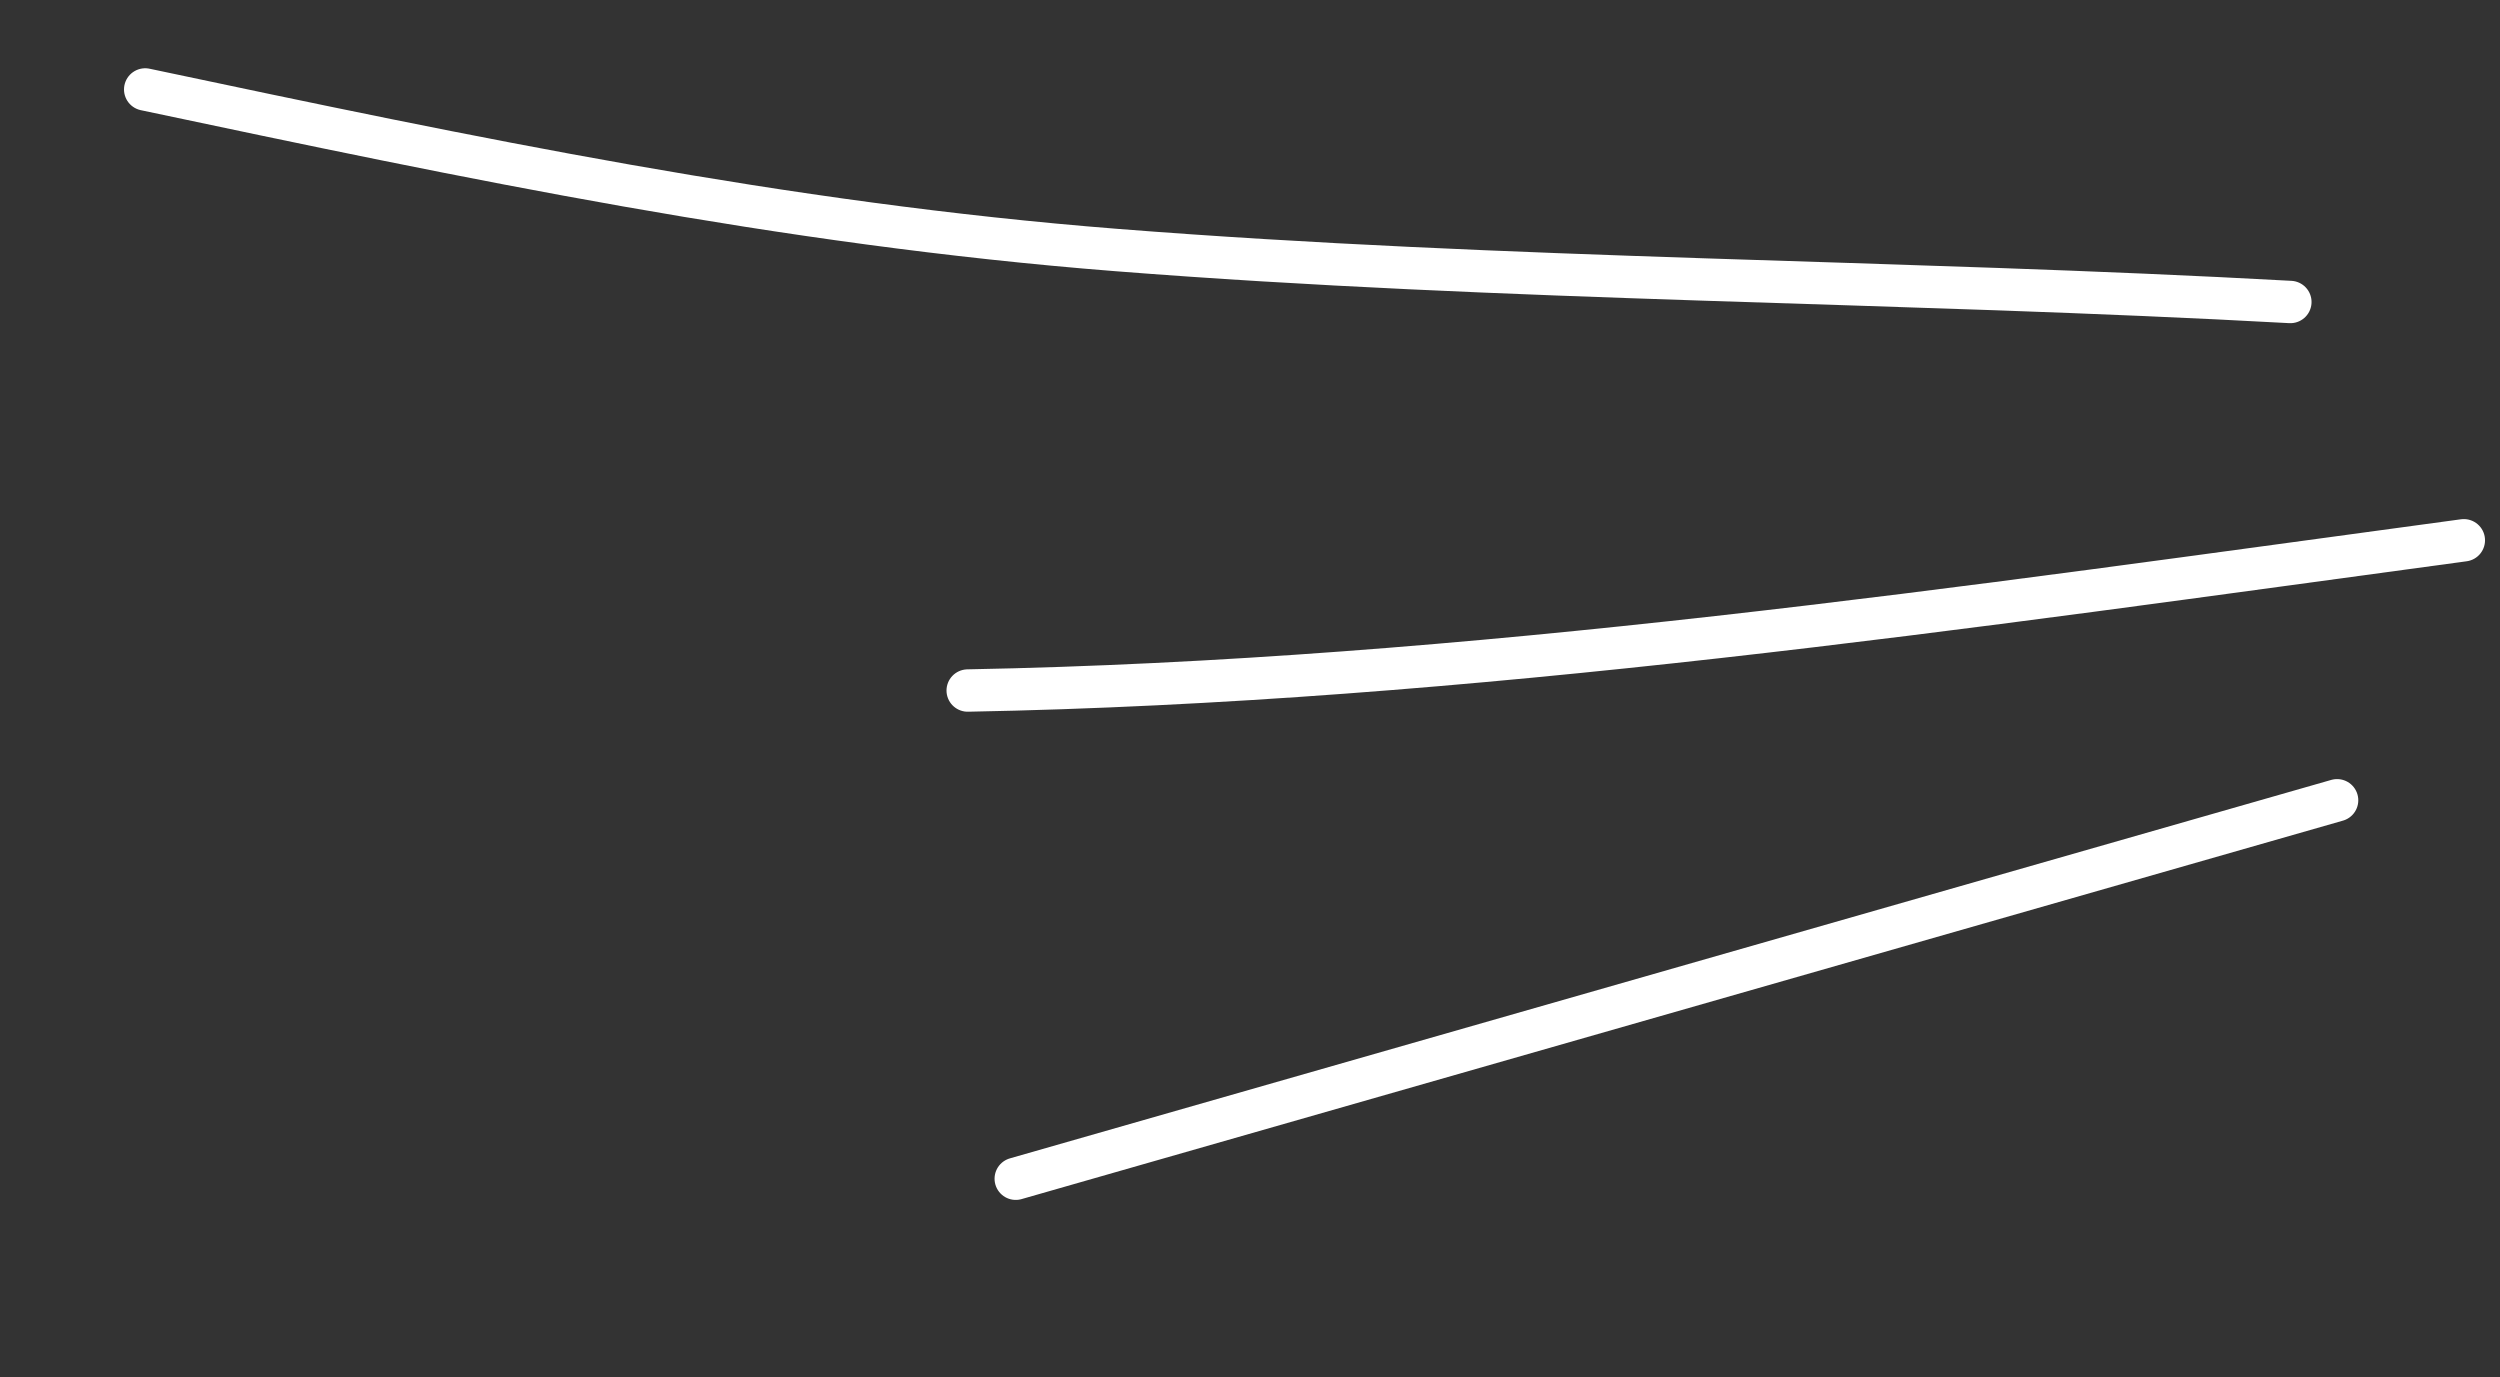
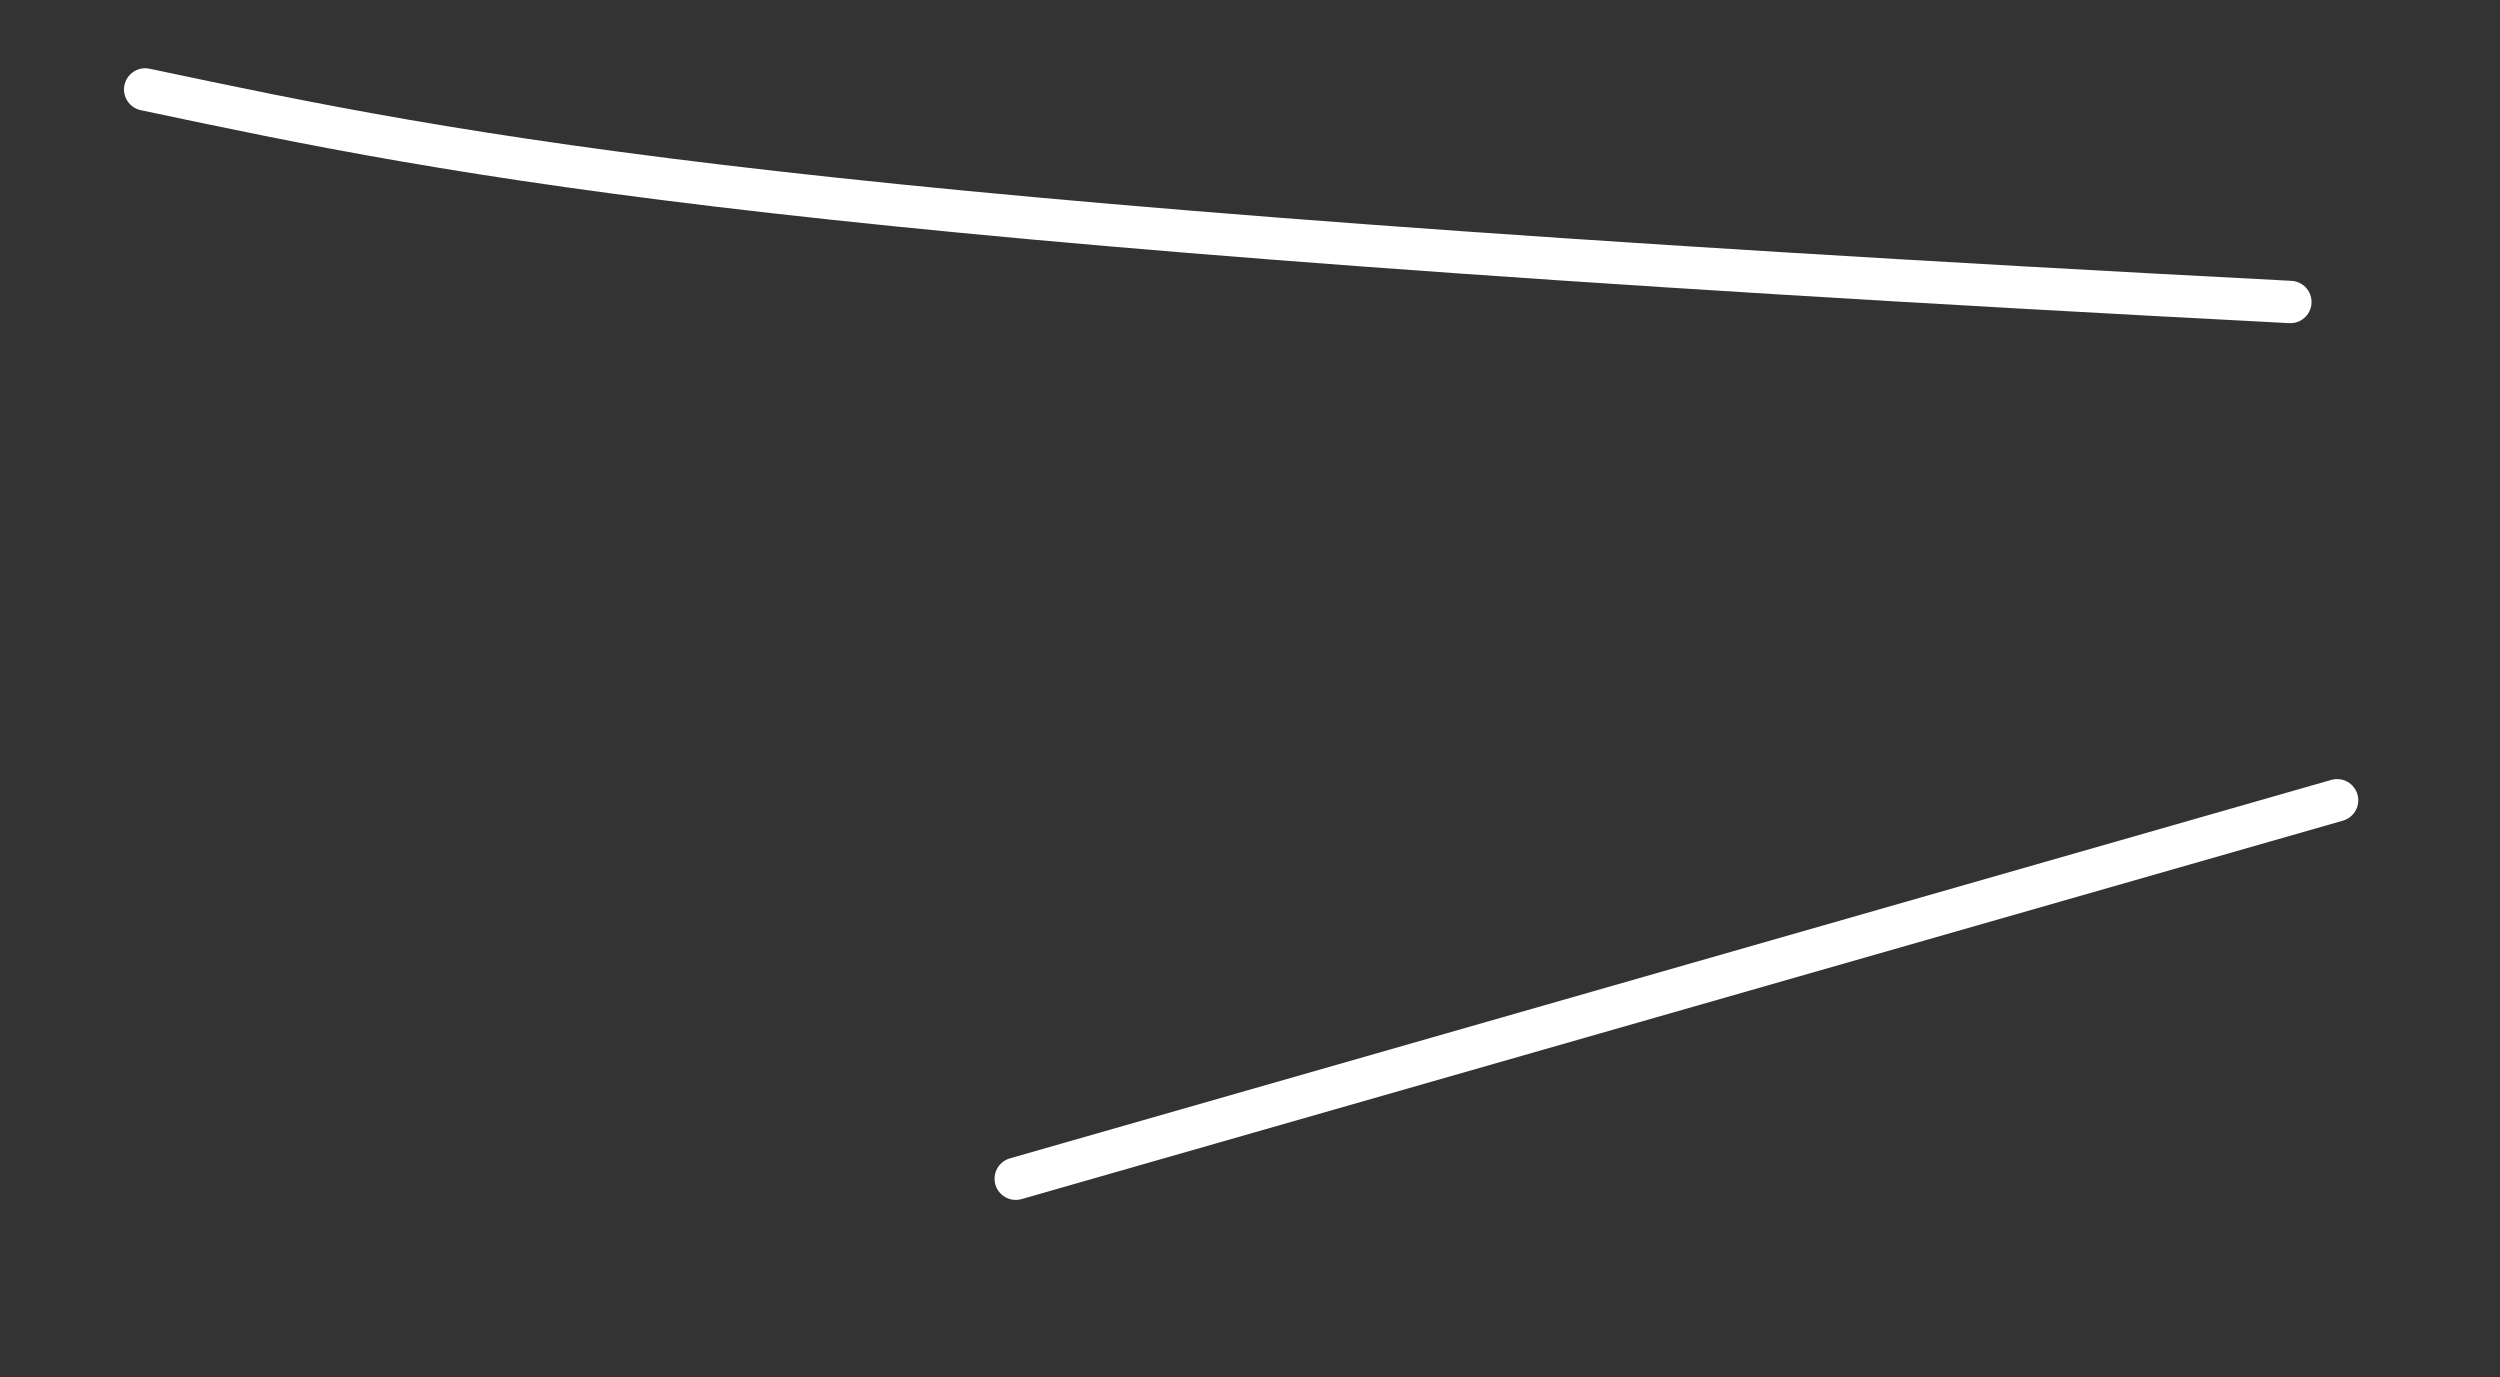
<svg xmlns="http://www.w3.org/2000/svg" width="118" height="65" viewBox="0 0 118 65" fill="none">
  <rect x="0" y="0" width="118" height="65" fill="#333333" stroke="none" />
  <path d="M110.311 37.773L47.943 55.636" stroke="white" stroke-width="2" stroke-linecap="round" />
-   <path d="M116.293 25.501C92.87 28.67 69.338 32.153 45.675 32.593" stroke="white" stroke-width="2" stroke-linecap="round" />
-   <path d="M108.105 14.254C89.645 13.238 71.138 13.254 52.677 11.8C36.919 10.56 22.179 7.465 6.853 4.222" stroke="white" stroke-width="2" stroke-linecap="round" />
+   <path d="M108.105 14.254C36.919 10.56 22.179 7.465 6.853 4.222" stroke="white" stroke-width="2" stroke-linecap="round" />
</svg>